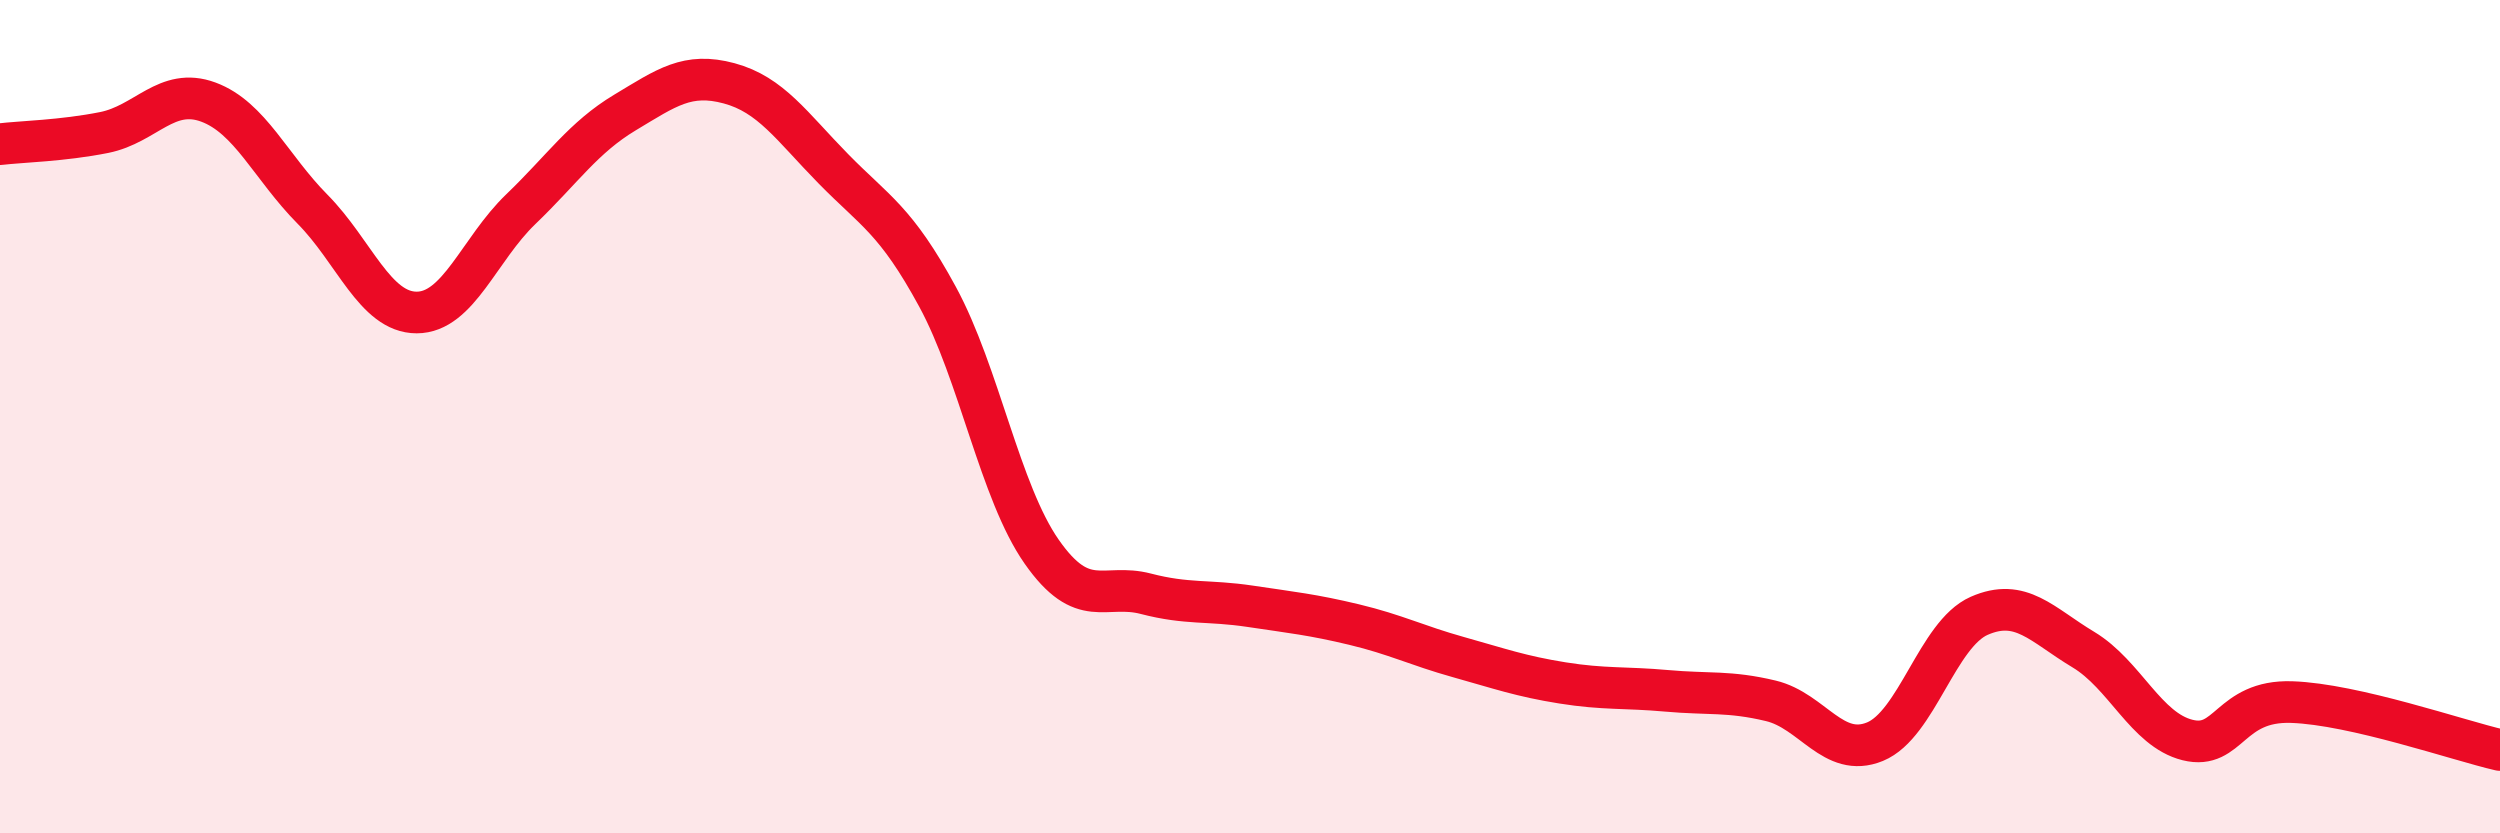
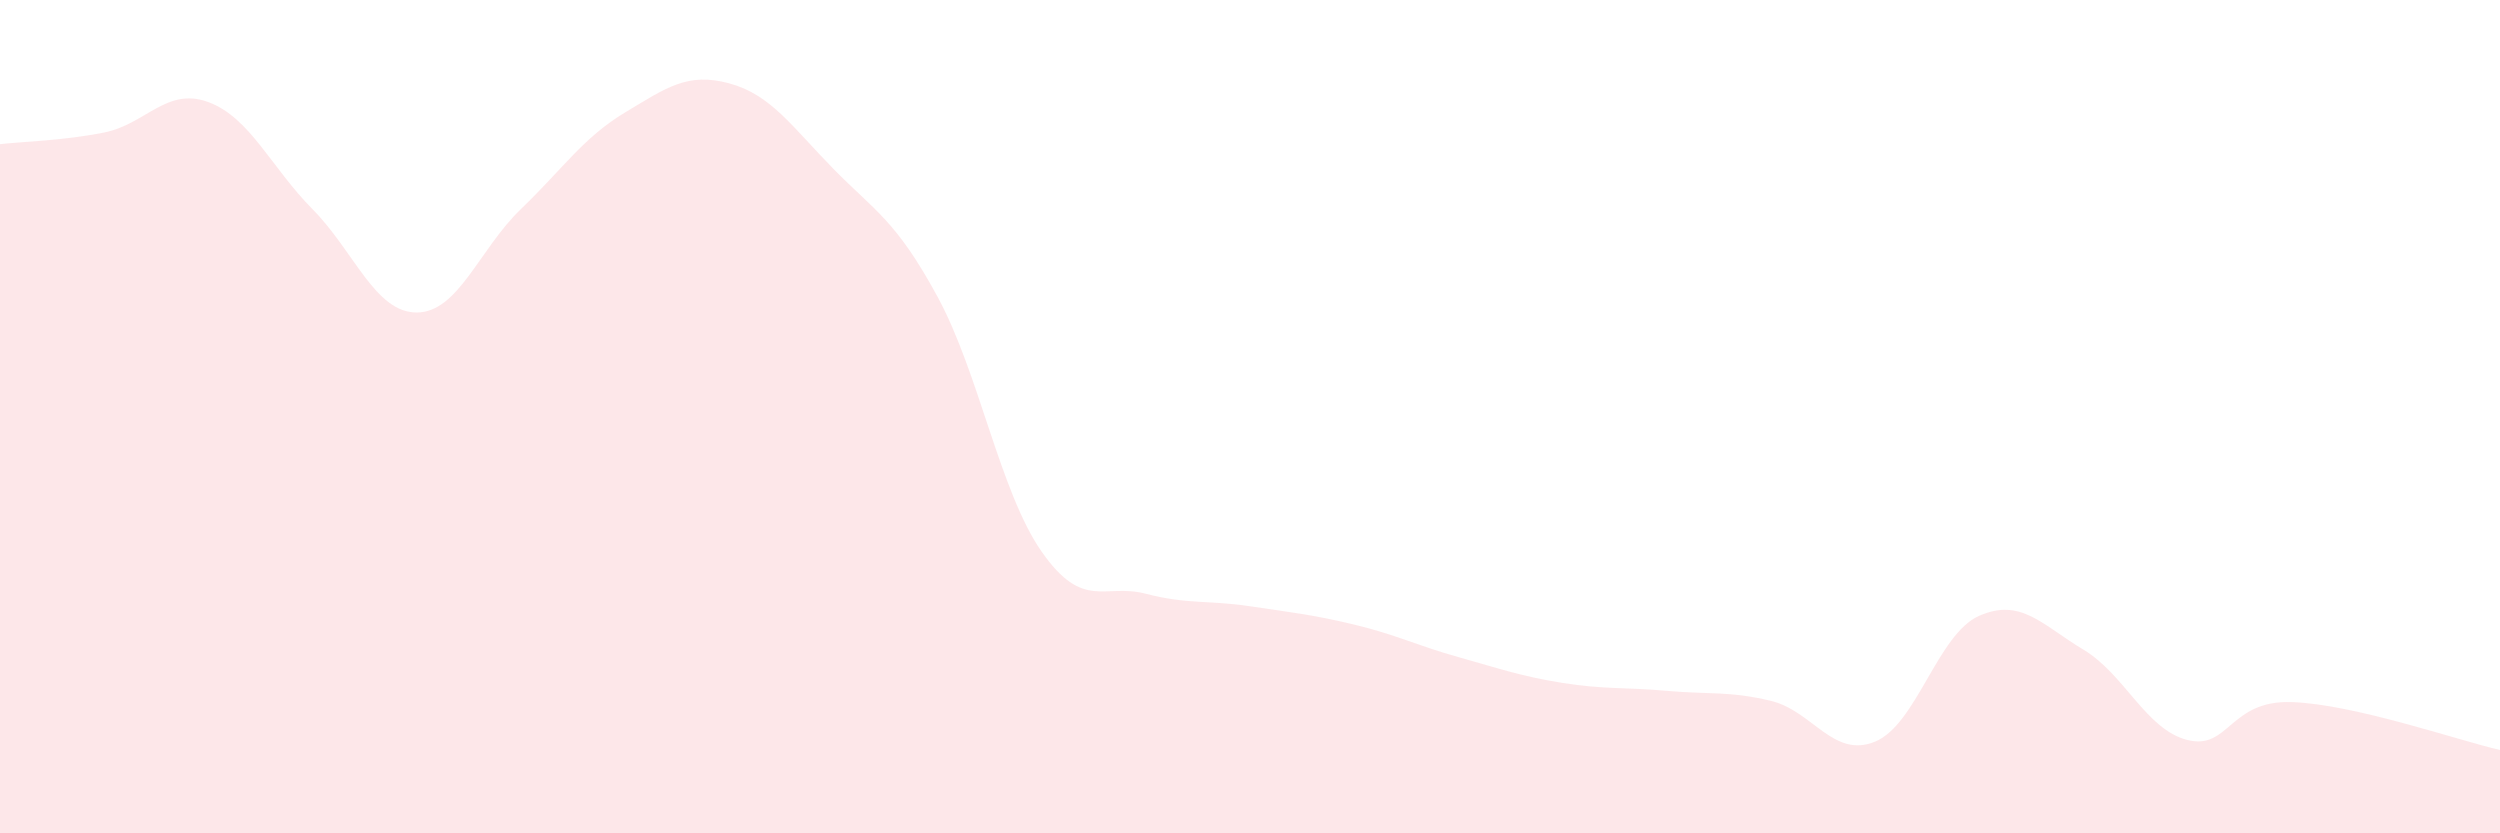
<svg xmlns="http://www.w3.org/2000/svg" width="60" height="20" viewBox="0 0 60 20">
  <path d="M 0,3.46 C 0.5,3.4 1.5,3.38 2.5,3.18 C 3.5,2.98 4,2.08 5,2.45 C 6,2.82 6.5,4.01 7.5,5.02 C 8.5,6.03 9,7.5 10,7.5 C 11,7.5 11.5,5.98 12.5,5.02 C 13.5,4.06 14,3.3 15,2.7 C 16,2.1 16.5,1.73 17.5,2 C 18.5,2.27 19,3.03 20,4.05 C 21,5.07 21.5,5.28 22.5,7.12 C 23.5,8.96 24,11.81 25,13.24 C 26,14.67 26.5,13.99 27.5,14.25 C 28.5,14.51 29,14.4 30,14.55 C 31,14.7 31.5,14.75 32.5,14.99 C 33.5,15.23 34,15.49 35,15.77 C 36,16.05 36.5,16.23 37.5,16.39 C 38.5,16.55 39,16.49 40,16.58 C 41,16.67 41.5,16.58 42.5,16.82 C 43.5,17.06 44,18.21 45,17.8 C 46,17.39 46.5,15.22 47.5,14.78 C 48.5,14.34 49,14.99 50,15.59 C 51,16.19 51.5,17.51 52.5,17.76 C 53.5,18.01 53.5,16.8 55,16.85 C 56.5,16.9 59,17.77 60,18L60 20L0 20Z" fill="#EB0A25" opacity="0.1" stroke-linecap="round" stroke-linejoin="round" />
-   <path d="M 0,3.46 C 0.5,3.4 1.5,3.38 2.5,3.18 C 3.5,2.98 4,2.08 5,2.45 C 6,2.82 6.5,4.01 7.5,5.02 C 8.5,6.03 9,7.5 10,7.5 C 11,7.5 11.5,5.98 12.5,5.02 C 13.5,4.06 14,3.3 15,2.7 C 16,2.1 16.5,1.73 17.5,2 C 18.5,2.27 19,3.03 20,4.05 C 21,5.07 21.5,5.28 22.5,7.12 C 23.5,8.96 24,11.81 25,13.24 C 26,14.67 26.5,13.99 27.5,14.25 C 28.5,14.51 29,14.4 30,14.55 C 31,14.7 31.5,14.75 32.5,14.99 C 33.5,15.23 34,15.49 35,15.77 C 36,16.05 36.5,16.23 37.5,16.39 C 38.5,16.55 39,16.49 40,16.58 C 41,16.67 41.5,16.58 42.5,16.82 C 43.5,17.06 44,18.21 45,17.8 C 46,17.39 46.5,15.22 47.5,14.78 C 48.5,14.34 49,14.99 50,15.59 C 51,16.19 51.5,17.51 52.5,17.76 C 53.5,18.01 53.5,16.8 55,16.85 C 56.5,16.9 59,17.77 60,18" stroke="#EB0A25" stroke-width="1" fill="none" stroke-linecap="round" stroke-linejoin="round" />
</svg>